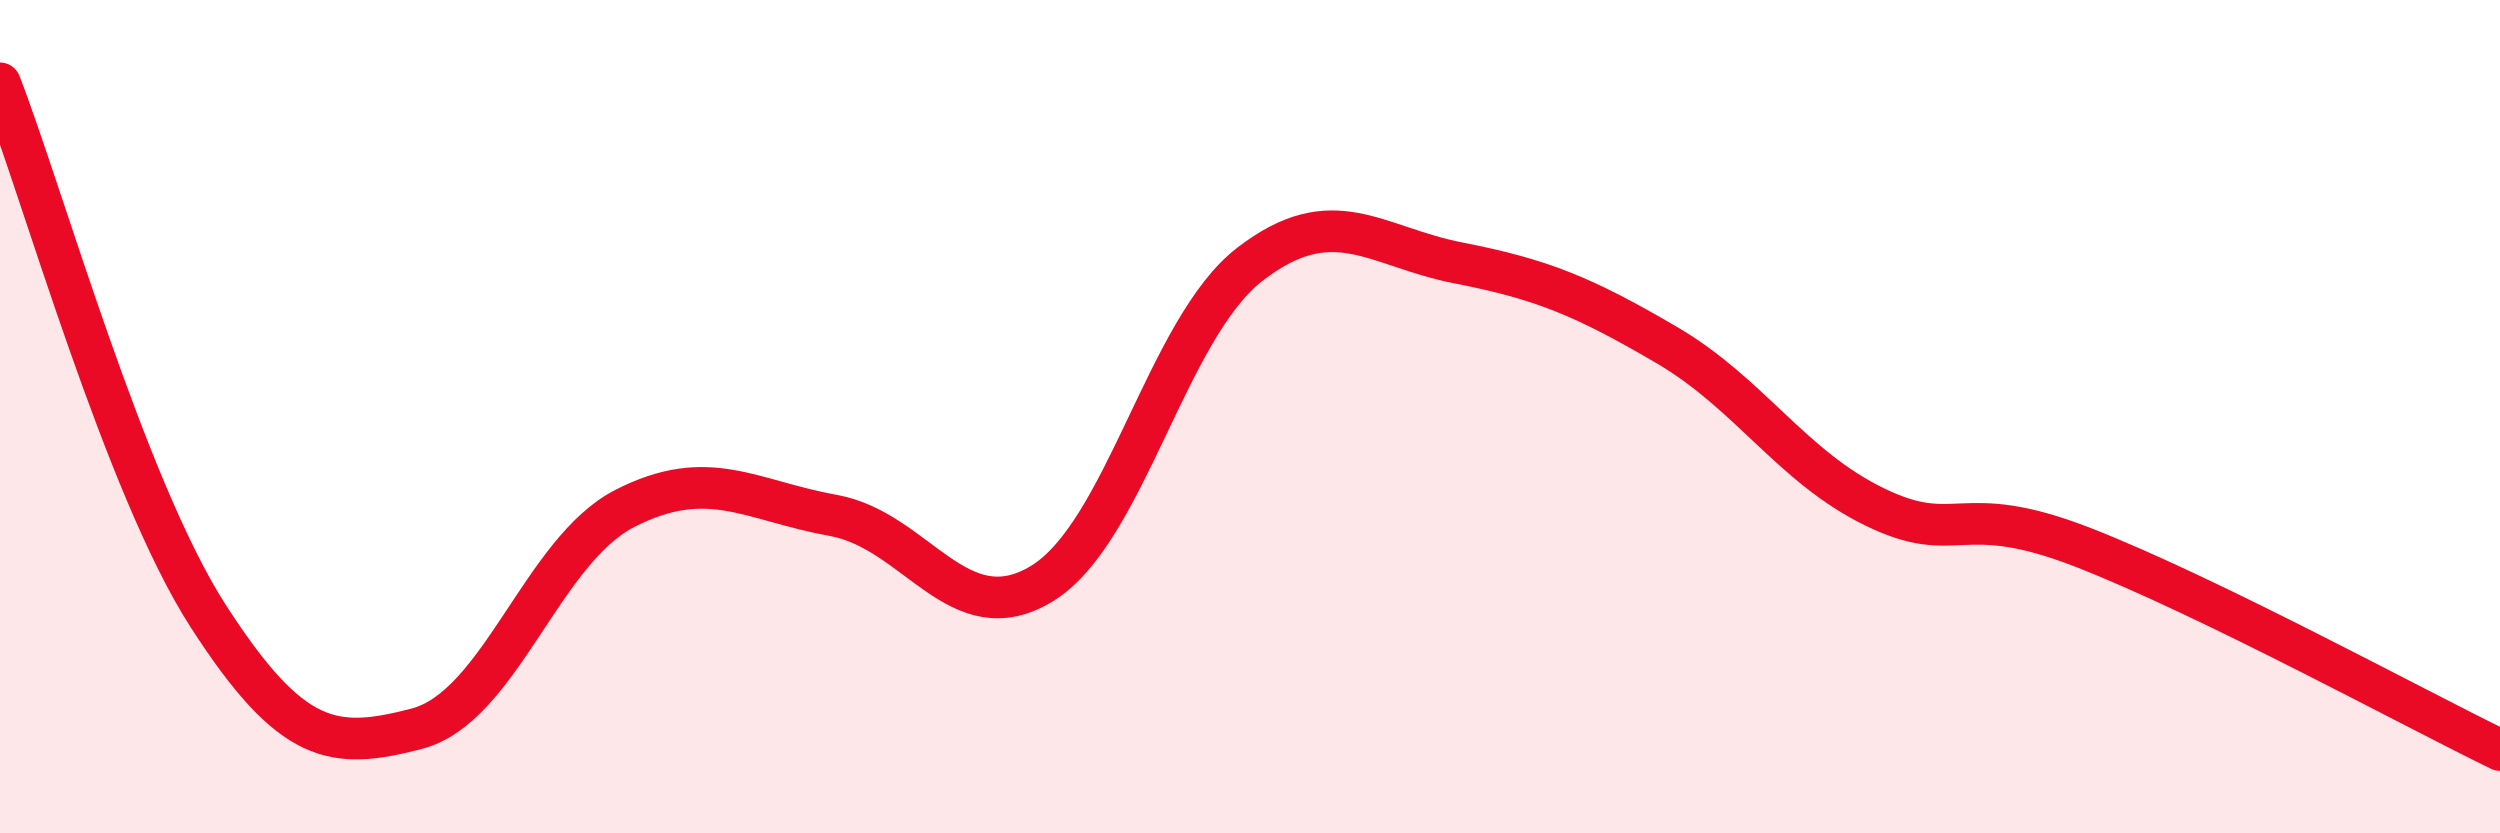
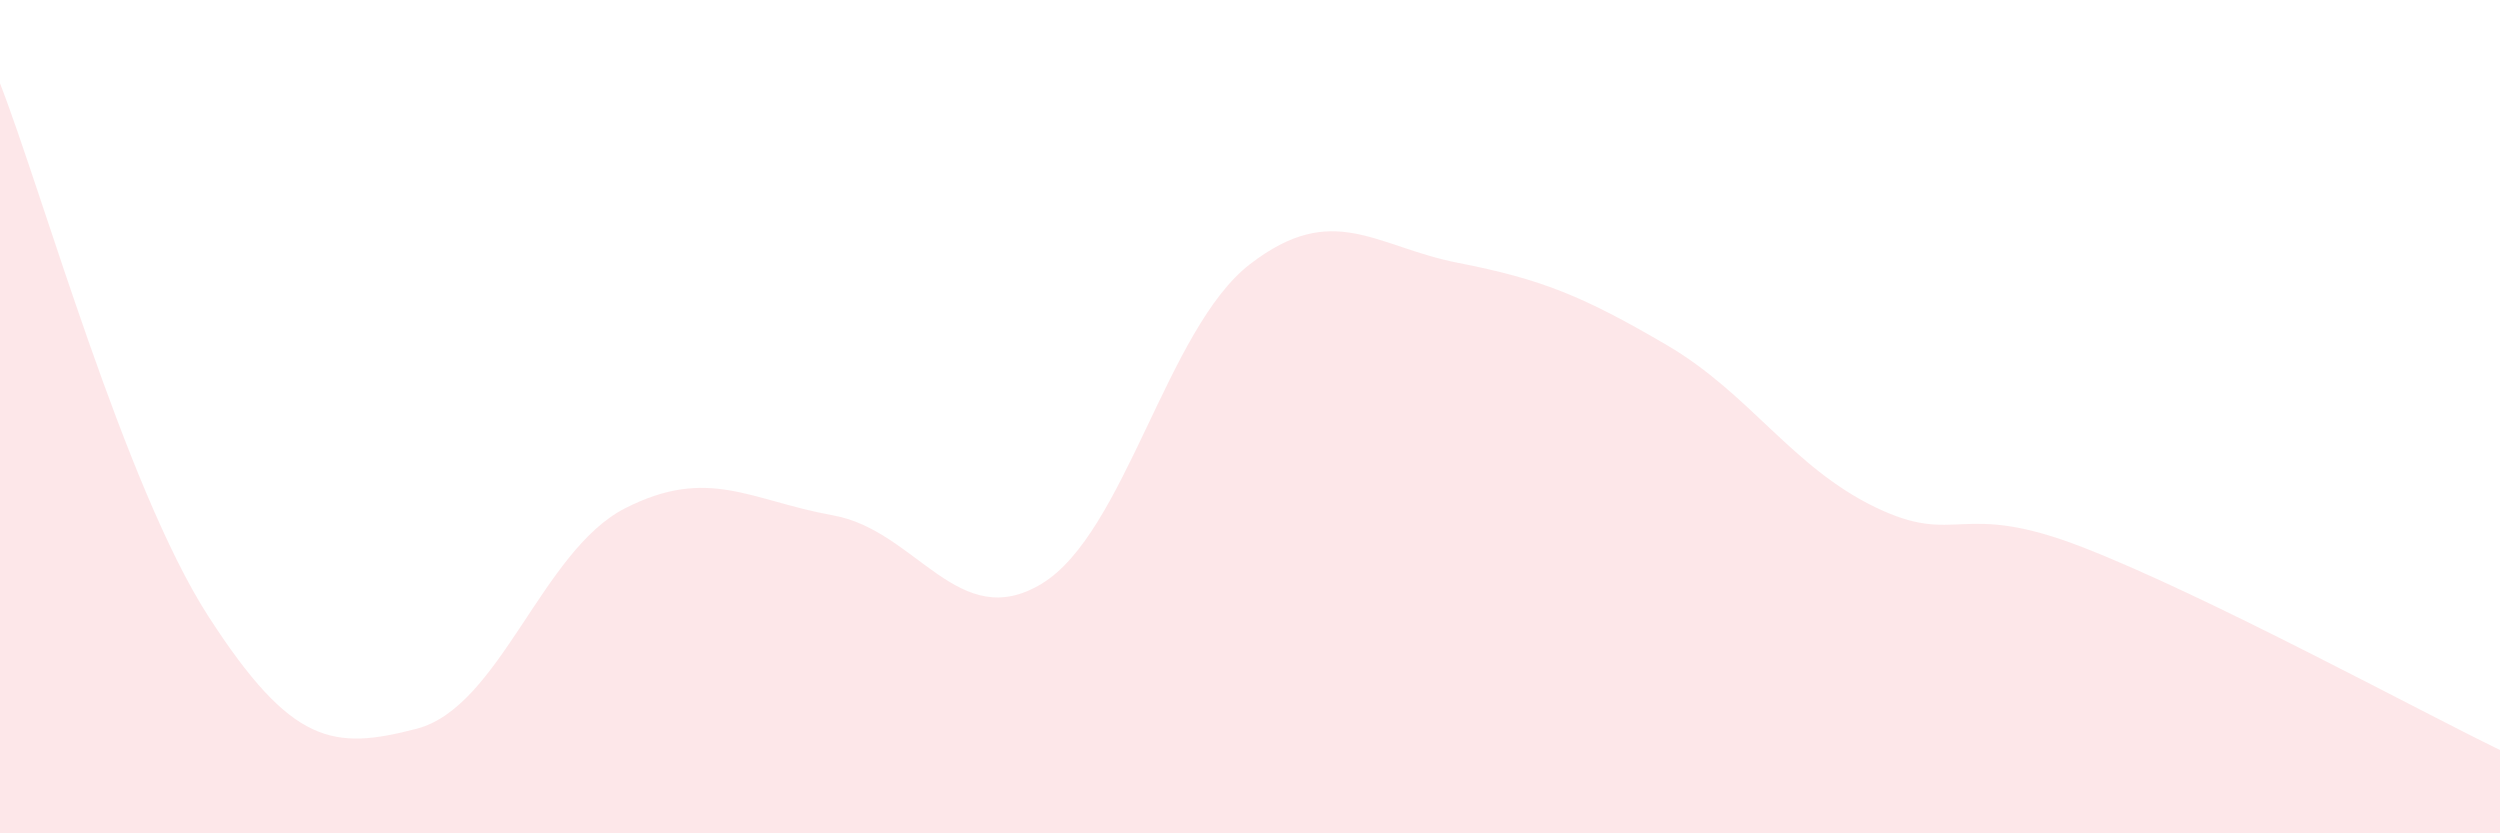
<svg xmlns="http://www.w3.org/2000/svg" width="60" height="20" viewBox="0 0 60 20">
  <path d="M 0,2 C 1,4.56 3,11.69 5,14.79 C 7,17.89 8,18.01 10,17.49 C 12,16.97 13,13.22 15,12.2 C 17,11.18 18,12.01 20,12.37 C 22,12.73 23,15.22 25,14.01 C 27,12.8 28,7.88 30,6.34 C 32,4.8 33,5.92 35,6.31 C 37,6.7 38,7.11 40,8.28 C 42,9.45 43,11.2 45,12.17 C 47,13.14 47,11.97 50,13.14 C 53,14.31 58,17.03 60,18L60 20L0 20Z" fill="#EB0A25" opacity="0.1" stroke-linecap="round" stroke-linejoin="round" />
-   <path d="M 0,2 C 1,4.56 3,11.69 5,14.79 C 7,17.89 8,18.01 10,17.49 C 12,16.97 13,13.22 15,12.2 C 17,11.18 18,12.01 20,12.37 C 22,12.73 23,15.22 25,14.01 C 27,12.8 28,7.88 30,6.34 C 32,4.8 33,5.92 35,6.31 C 37,6.7 38,7.11 40,8.28 C 42,9.45 43,11.2 45,12.17 C 47,13.14 47,11.97 50,13.14 C 53,14.31 58,17.03 60,18" stroke="#EB0A25" stroke-width="1" fill="none" stroke-linecap="round" stroke-linejoin="round" />
</svg>